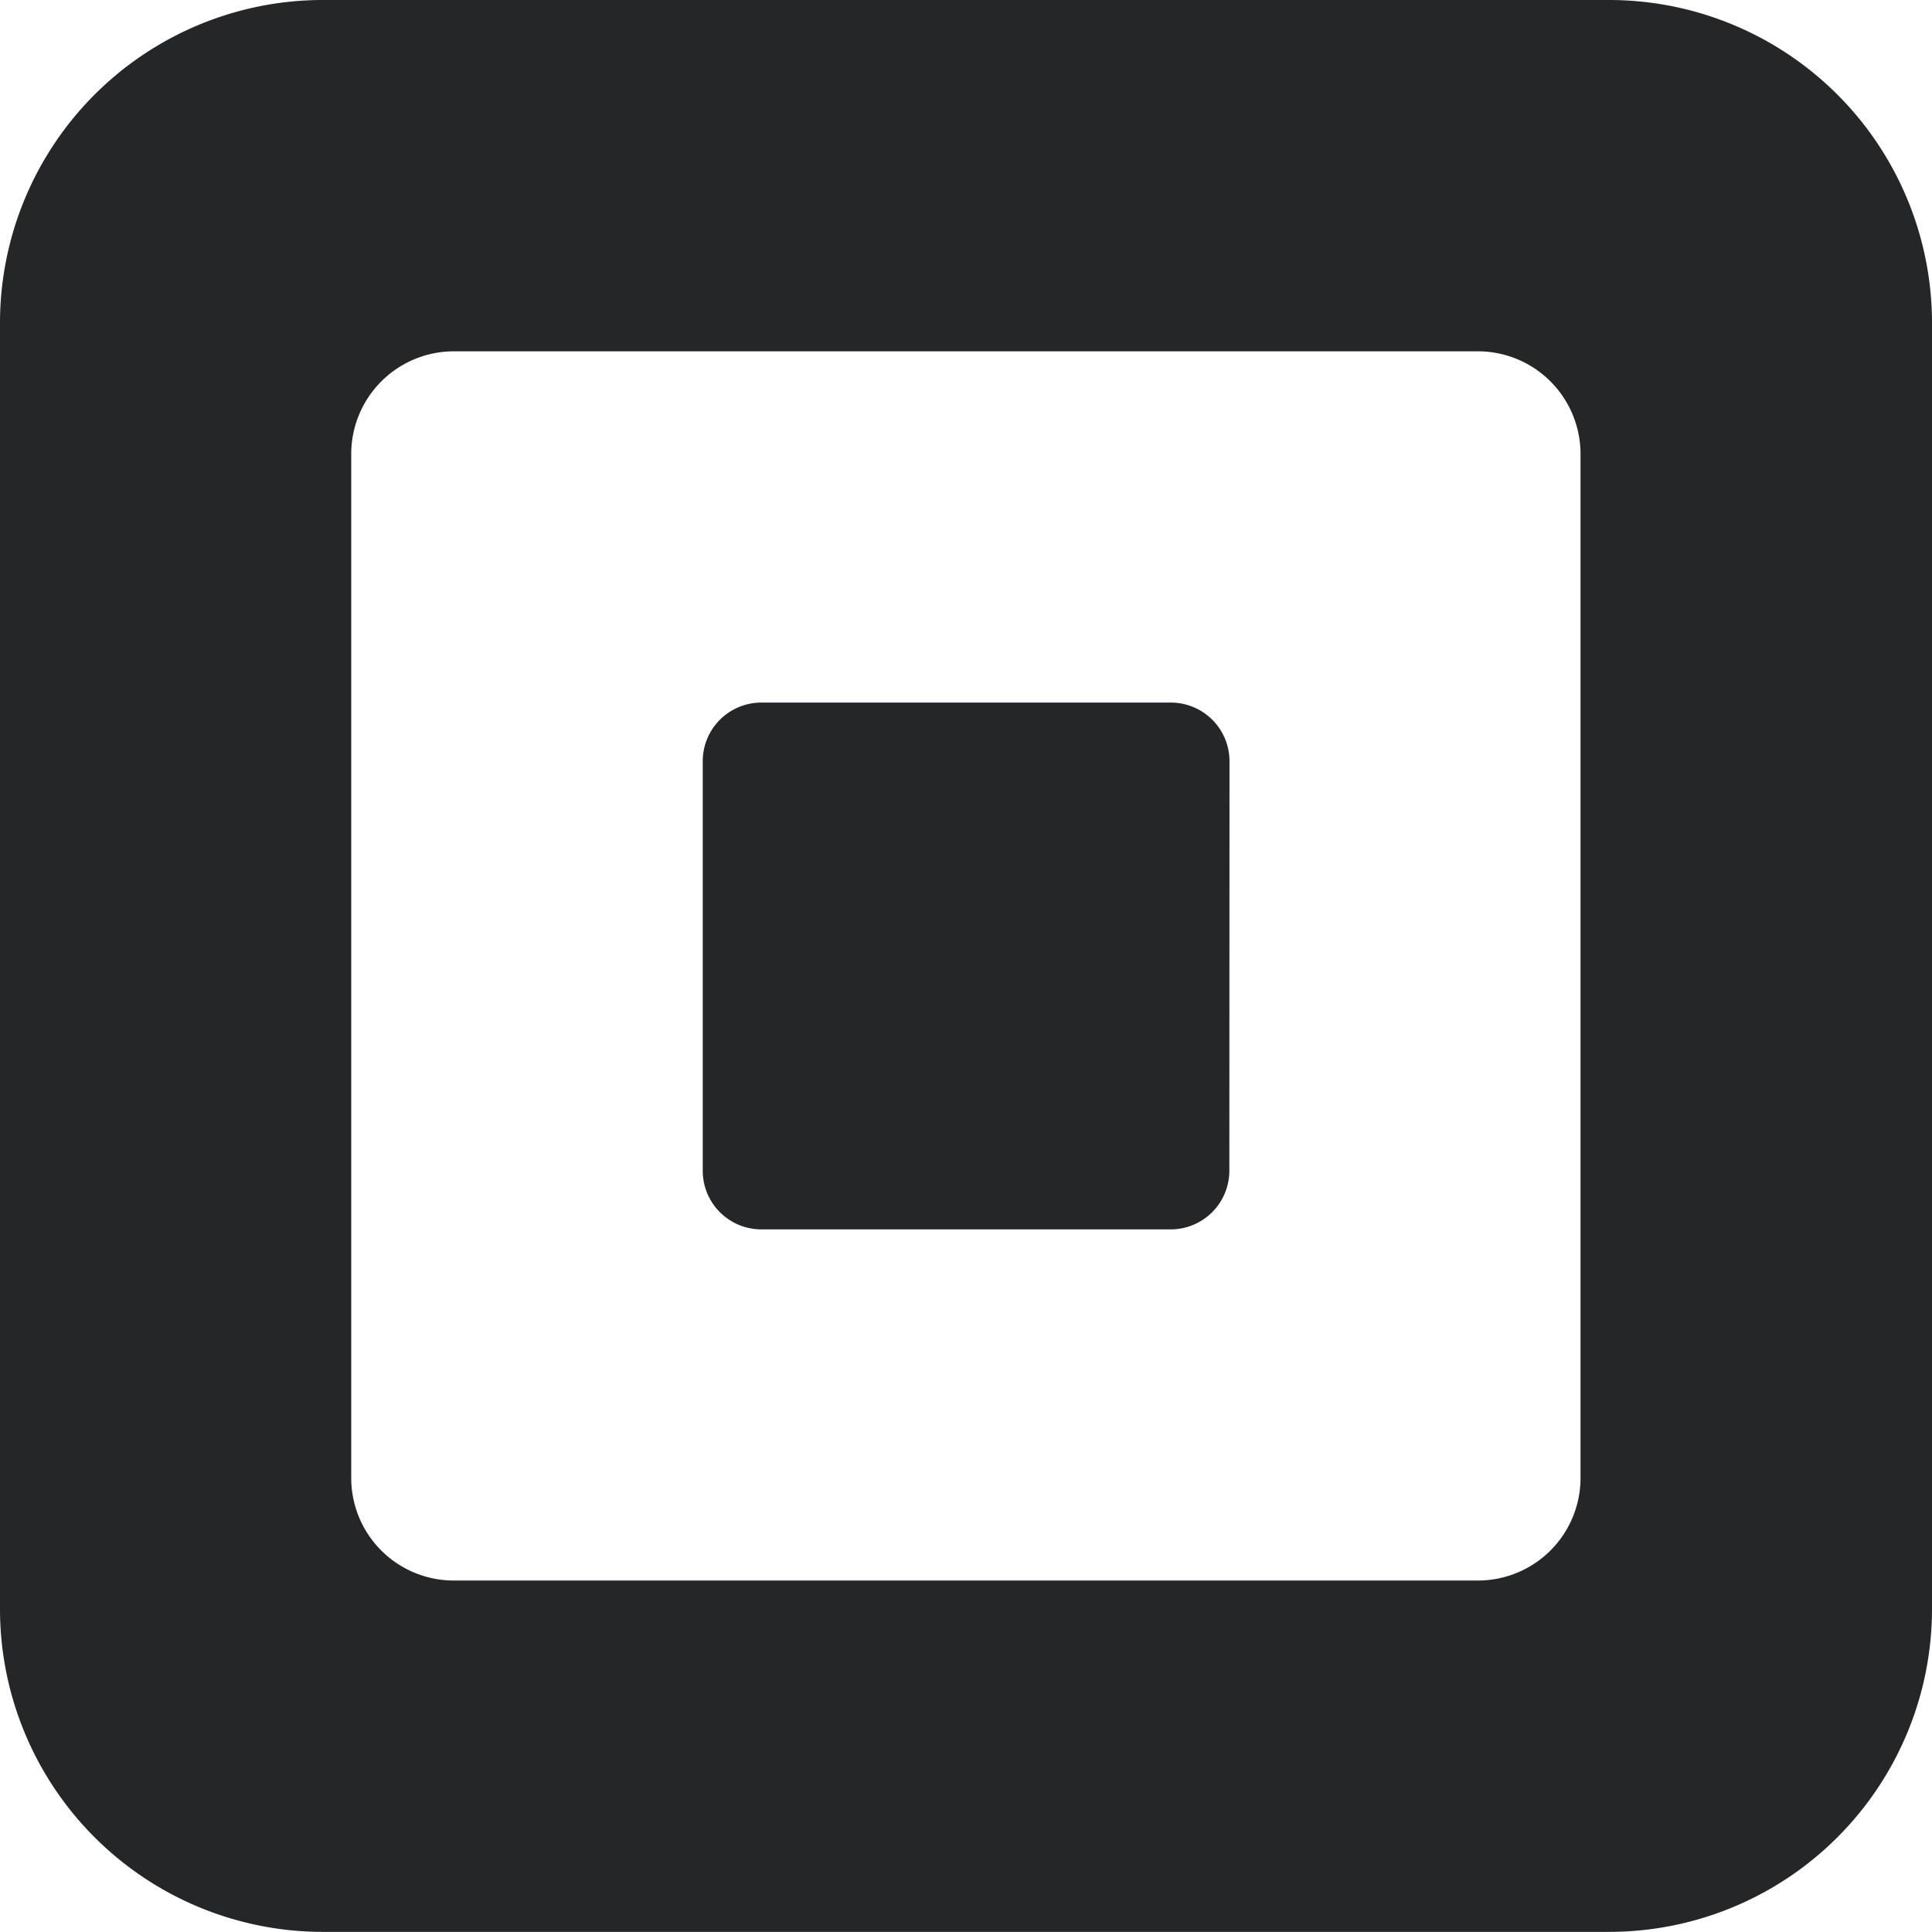
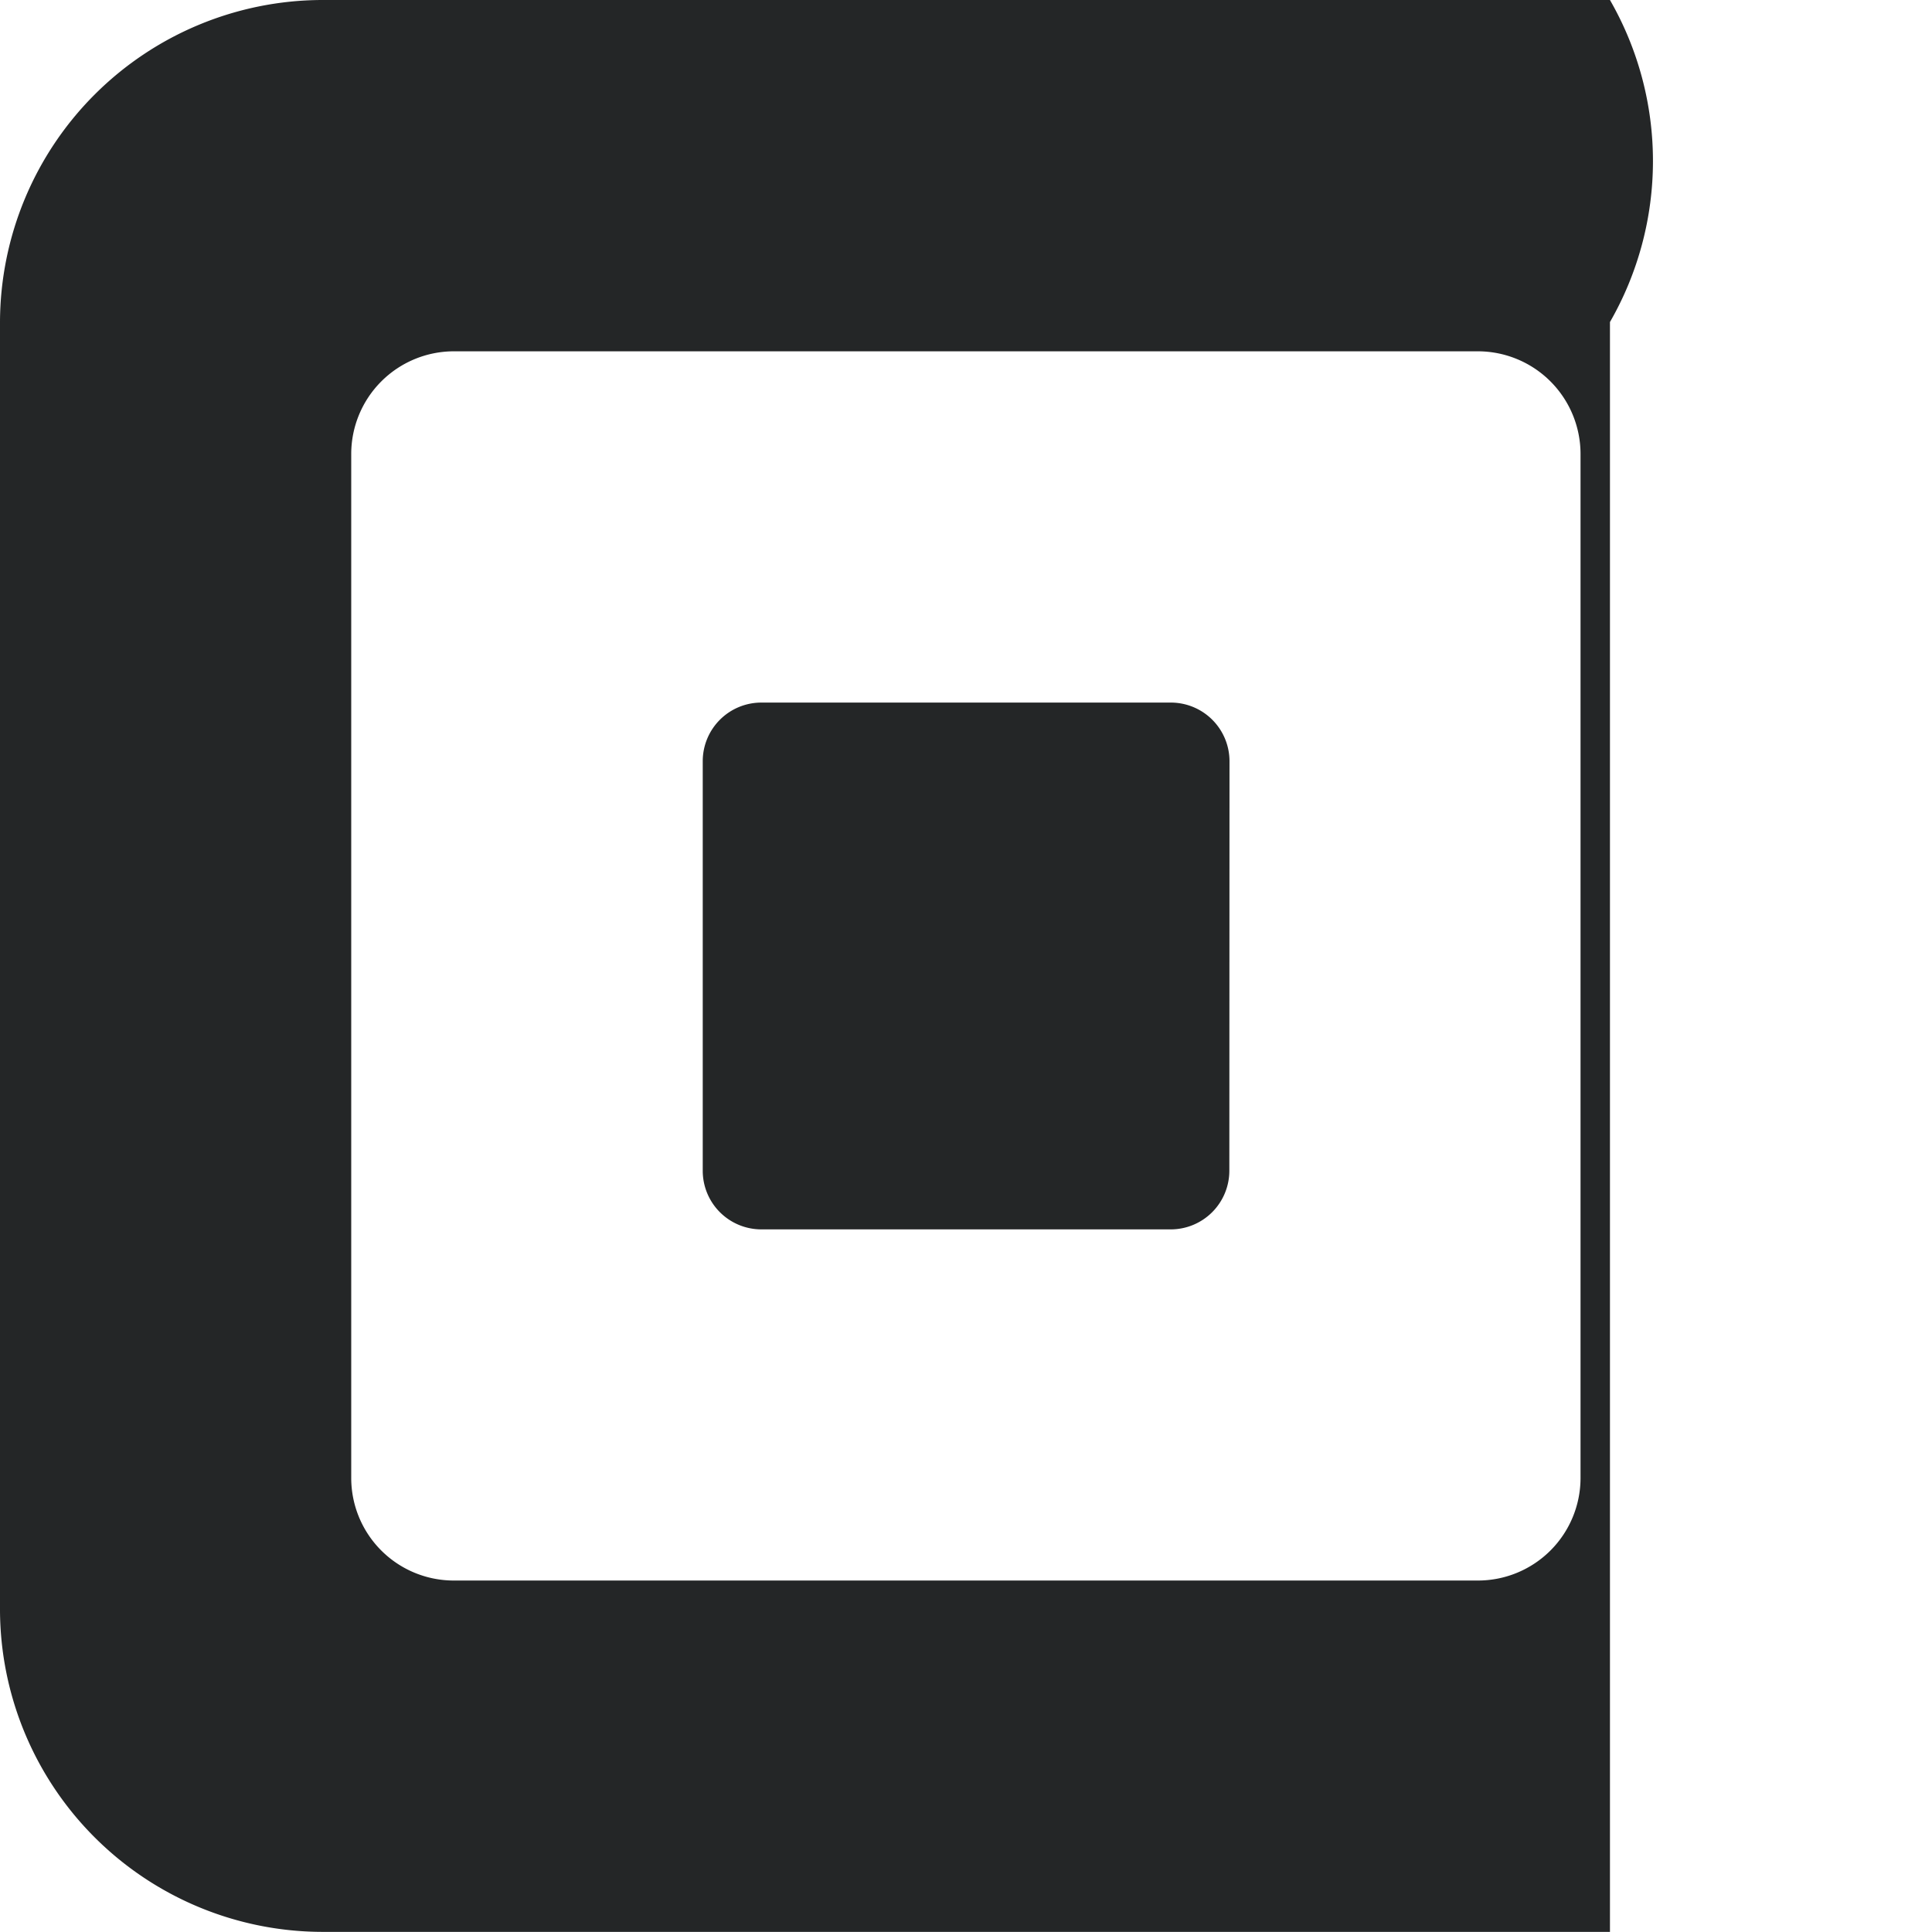
<svg xmlns="http://www.w3.org/2000/svg" viewBox="0 0 483.18 483.15">
  <defs>
    <style>
			.a {
				fill: #242627;
				animation-name: rainbow;
				animation-duration: 10s;
				animation-iteration-count: infinite;
			}
			@keyframes rainbow {
	0% { fill:#00aaab;}
	12.5% { fill:#495e9b;}
	25% { fill:#6f479c;}
	37.5% { fill:#bb4097;}
	50% { fill:#d6682f;}
	62.5% { fill:#d6bc29;}
	75% { fill:#39b54c;}
	87.5% { fill:#00aaab;}
	100% { fill:#00aaab;}
}		</style>
  </defs>
  <title>square</title>
-   <path class="a" d="M410.36,9H88.25A80.78,80.78,0,0,0,7.72,89.54V411.64a80.77,80.77,0,0,0,80.54,80.51H410.36a80.77,80.77,0,0,0,80.54-80.51V89.54A80.78,80.78,0,0,0,410.36,9M403,378.72a25.66,25.66,0,0,1-25.61,25.56H121.17a25.65,25.65,0,0,1-25.61-25.56V122.47a25.69,25.69,0,0,1,25.61-25.61H377.43A25.69,25.69,0,0,1,403,122.47V378.72Zm-87.83-76.91a14.67,14.67,0,0,1-14.63,14.65H198.1a14.66,14.66,0,0,1-14.63-14.65V199.34a14.66,14.66,0,0,1,14.63-14.63H300.58a14.68,14.68,0,0,1,14.63,14.63Z" transform="translate(-7.72 -9)" />
+   <path class="a" d="M410.36,9H88.25A80.78,80.78,0,0,0,7.72,89.54V411.64a80.77,80.77,0,0,0,80.54,80.51H410.36V89.54A80.78,80.78,0,0,0,410.36,9M403,378.72a25.66,25.66,0,0,1-25.61,25.56H121.17a25.65,25.65,0,0,1-25.61-25.56V122.47a25.69,25.69,0,0,1,25.61-25.61H377.43A25.69,25.69,0,0,1,403,122.47V378.72Zm-87.83-76.91a14.67,14.67,0,0,1-14.63,14.65H198.1a14.66,14.66,0,0,1-14.63-14.65V199.34a14.66,14.66,0,0,1,14.63-14.63H300.58a14.68,14.68,0,0,1,14.63,14.63Z" transform="translate(-7.72 -9)" />
</svg>